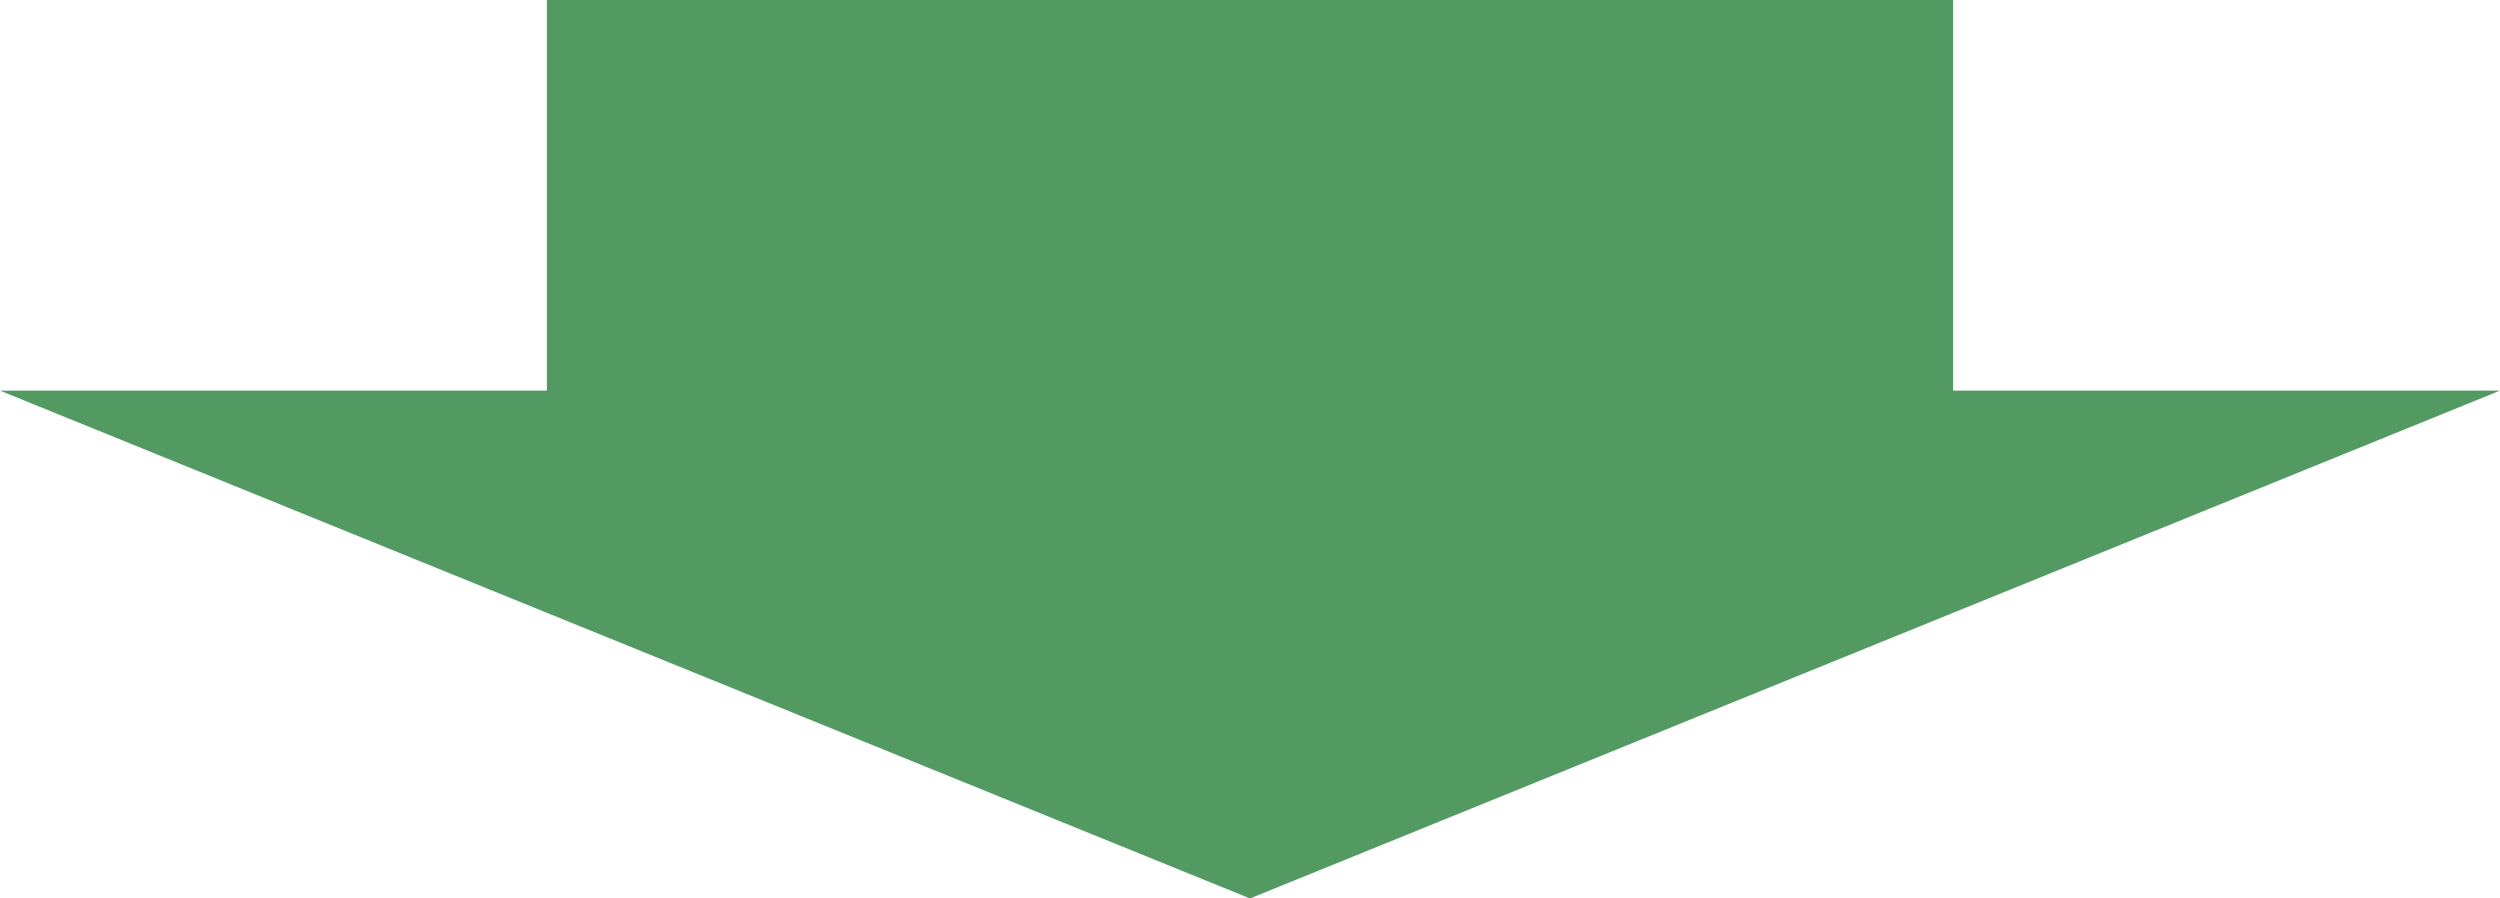
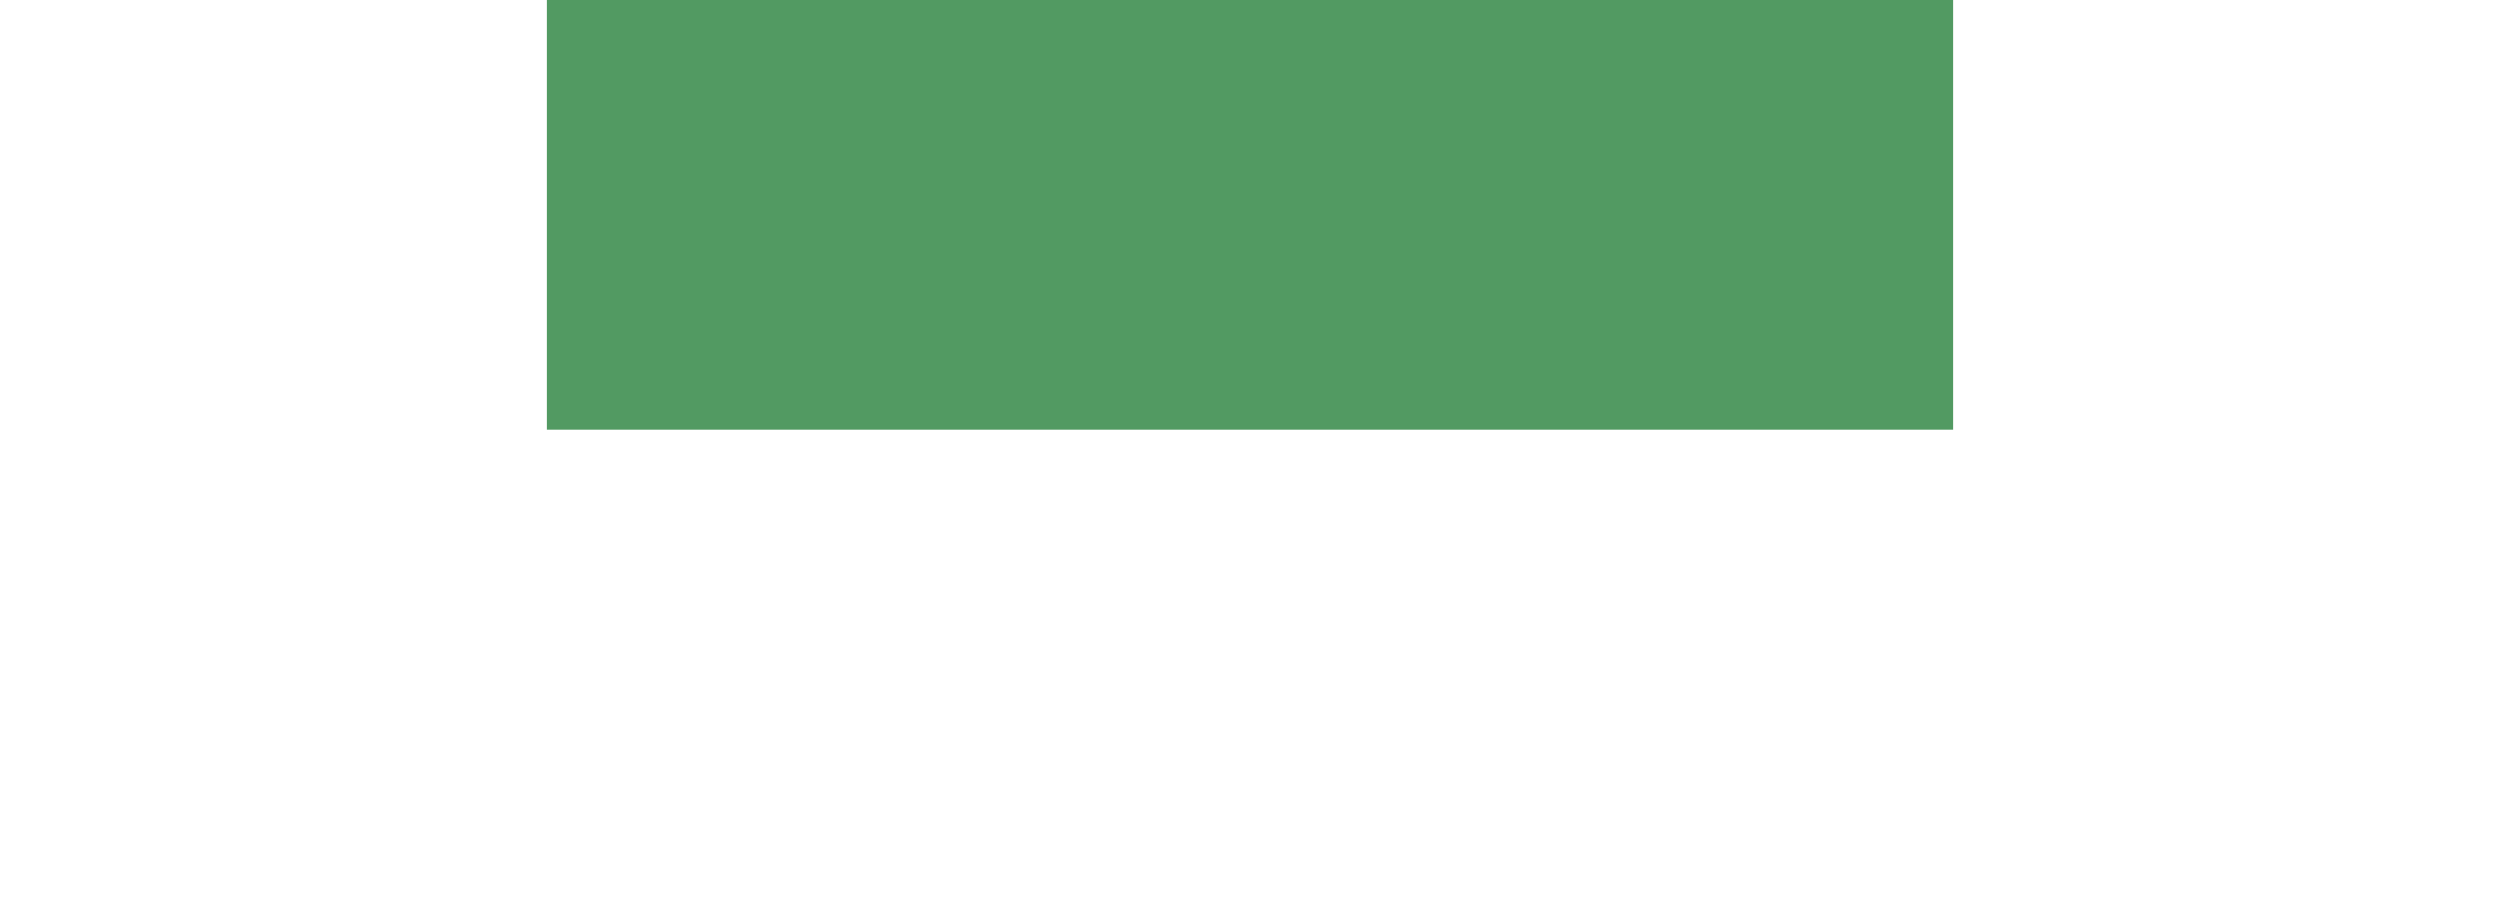
<svg xmlns="http://www.w3.org/2000/svg" width="128" height="46" viewBox="0 0 128 46">
  <defs>
    <style>
      .cls-1 {
        fill: #529a62;
      }
    </style>
  </defs>
  <g id="グループ_7" data-name="グループ 7" transform="translate(-430 -1137)">
-     <path id="多角形_10" data-name="多角形 10" class="cls-1" d="M64,0l64,26H0Z" transform="translate(558 1183) rotate(180)" />
    <rect id="長方形_16" data-name="長方形 16" class="cls-1" width="72" height="22" transform="translate(458 1137)" />
  </g>
</svg>